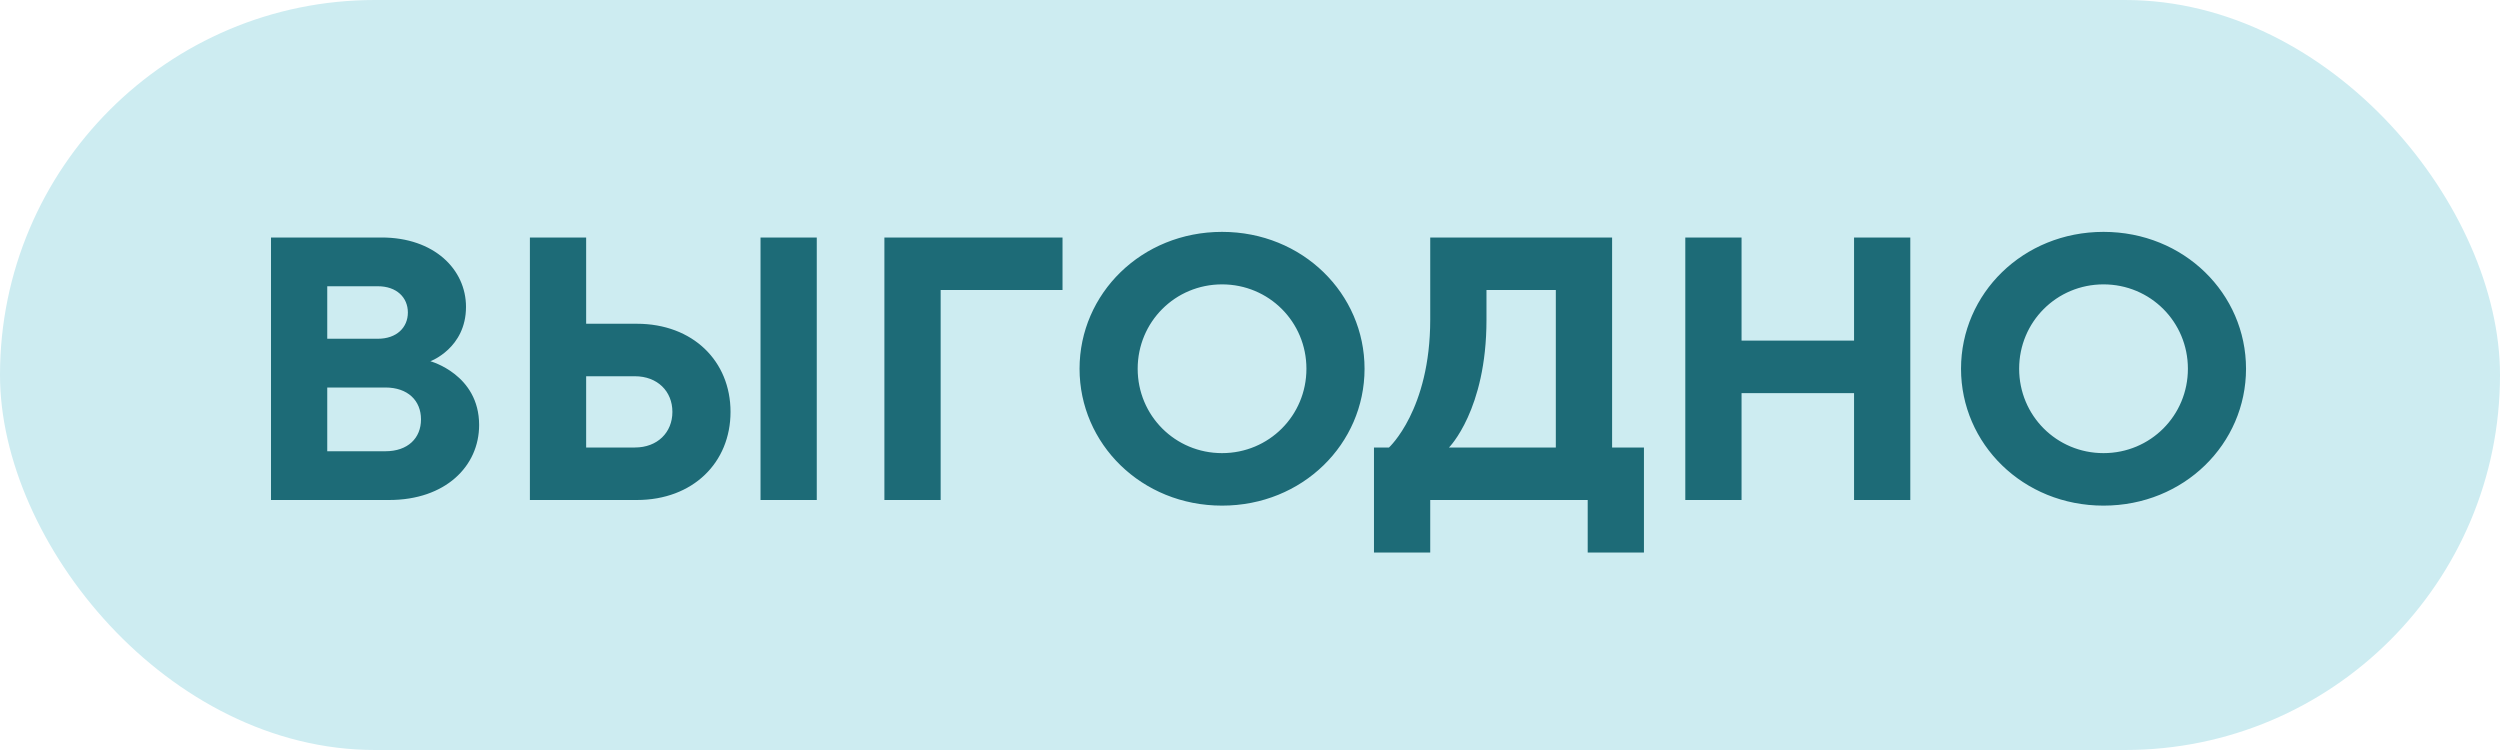
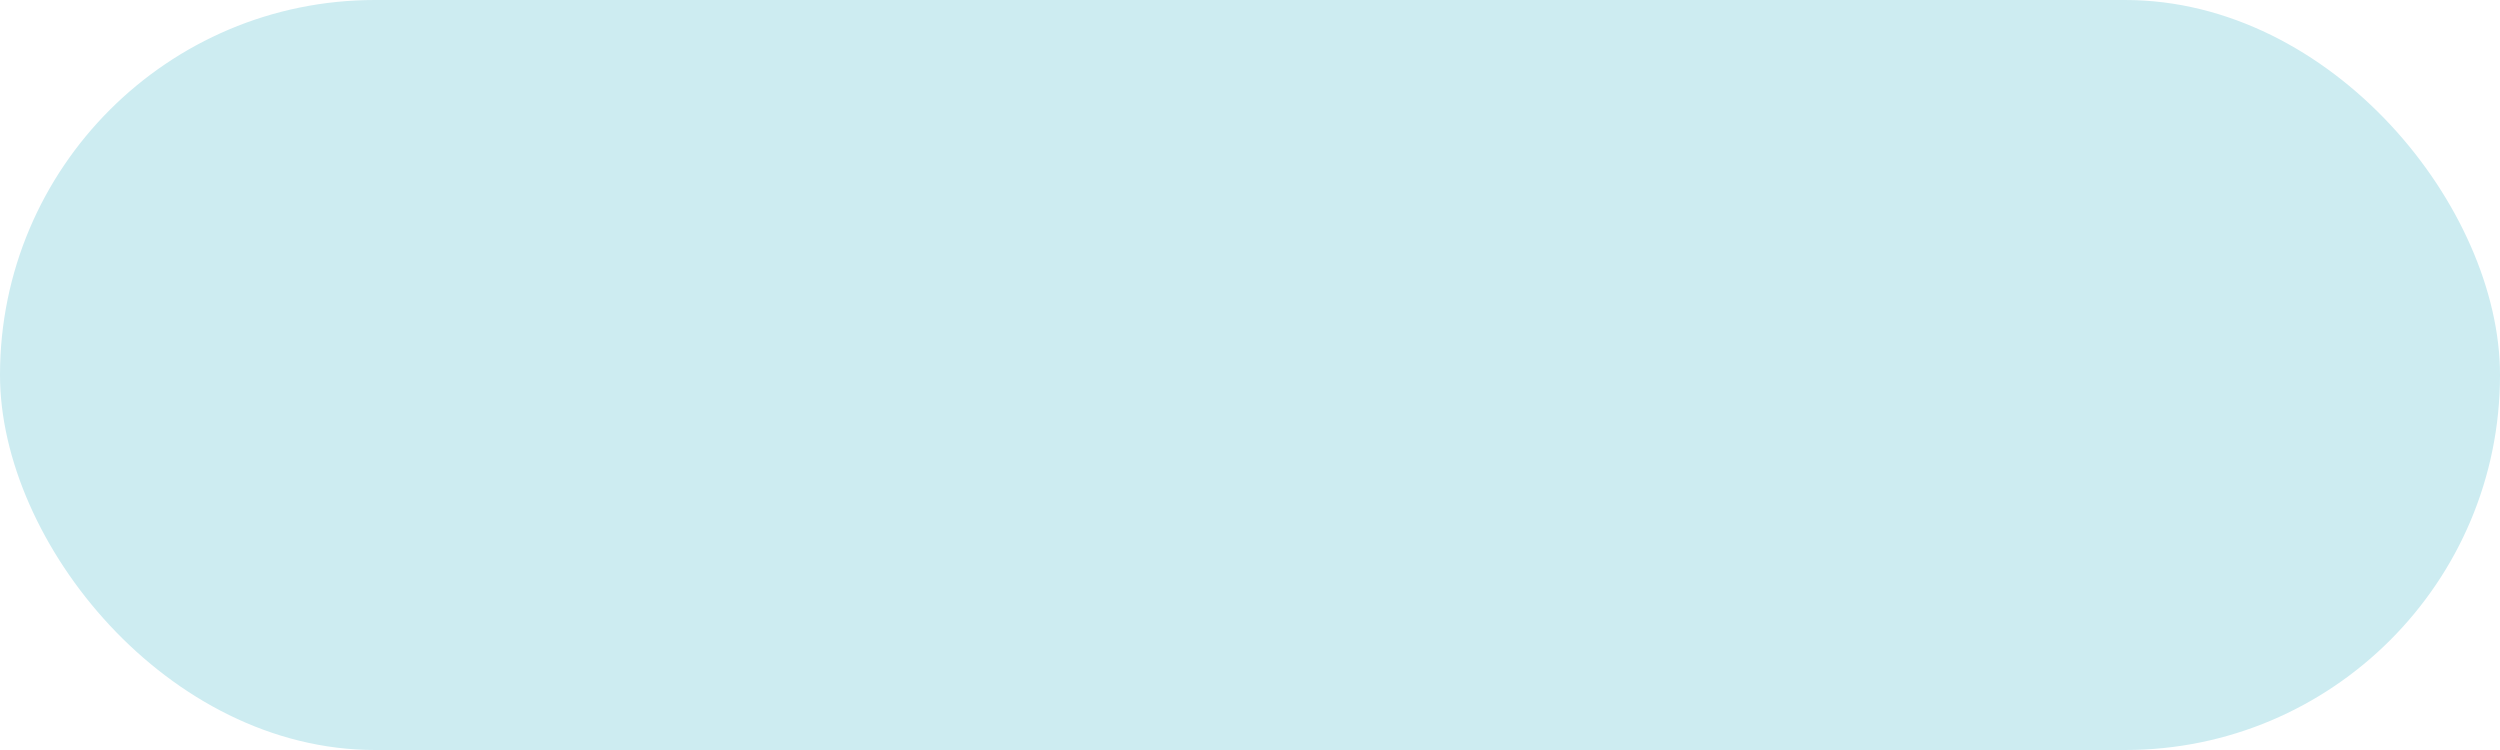
<svg xmlns="http://www.w3.org/2000/svg" width="100" height="30" viewBox="0 0 100 30" fill="none">
  <rect width="100" height="30" rx="15" fill="#CDECF1" />
-   <path d="M10.84 20V9.5H15.265C17.365 9.5 18.64 10.775 18.64 12.275C18.64 13.925 17.215 14.45 17.215 14.45C17.215 14.45 19.165 14.975 19.165 17C19.165 18.65 17.815 20 15.565 20H10.84ZM13.09 18.05H15.415C16.315 18.05 16.84 17.525 16.84 16.775C16.84 16.025 16.315 15.5 15.415 15.5H13.09V18.05ZM13.09 13.55H15.115C15.865 13.55 16.315 13.1 16.315 12.5C16.315 11.9 15.865 11.45 15.115 11.45H13.09V13.55ZM21.196 20V9.5H23.446V12.95H25.471C27.721 12.95 29.221 14.45 29.221 16.475C29.221 18.5 27.721 20 25.471 20H21.196ZM23.446 17.9H25.396C26.296 17.9 26.896 17.3 26.896 16.475C26.896 15.65 26.296 15.05 25.396 15.05H23.446V17.9ZM30.421 20V9.5H32.671V20H30.421ZM35.376 20V9.5H42.501V11.6H37.626V20H35.376ZM48.882 20.225C45.657 20.225 43.182 17.75 43.182 14.75C43.182 11.75 45.657 9.275 48.882 9.275C52.107 9.275 54.582 11.75 54.582 14.75C54.582 17.75 52.107 20.225 48.882 20.225ZM48.882 18.125C50.757 18.125 52.257 16.625 52.257 14.75C52.257 12.875 50.757 11.375 48.882 11.375C47.007 11.375 45.507 12.875 45.507 14.75C45.507 16.625 47.007 18.125 48.882 18.125ZM54.959 22.1V17.9H55.559C55.559 17.9 57.209 16.4 57.209 12.785V9.5H64.484V17.9H65.758V22.1H63.508V20H57.209V22.1H54.959ZM57.959 17.9H62.233V11.6H59.459V12.8C59.459 16.4 57.959 17.9 57.959 17.9ZM67.412 20V9.5H69.662V13.625H74.162V9.5H76.412V20H74.162V15.725H69.662V20H67.412ZM84.141 20.225C80.916 20.225 78.441 17.75 78.441 14.75C78.441 11.75 80.916 9.275 84.141 9.275C87.366 9.275 89.841 11.75 89.841 14.75C89.841 17.75 87.366 20.225 84.141 20.225ZM84.141 18.125C86.016 18.125 87.516 16.625 87.516 14.75C87.516 12.875 86.016 11.375 84.141 11.375C82.266 11.375 80.766 12.875 80.766 14.75C80.766 16.625 82.266 18.125 84.141 18.125Z" fill="#1D6B77" />
</svg>